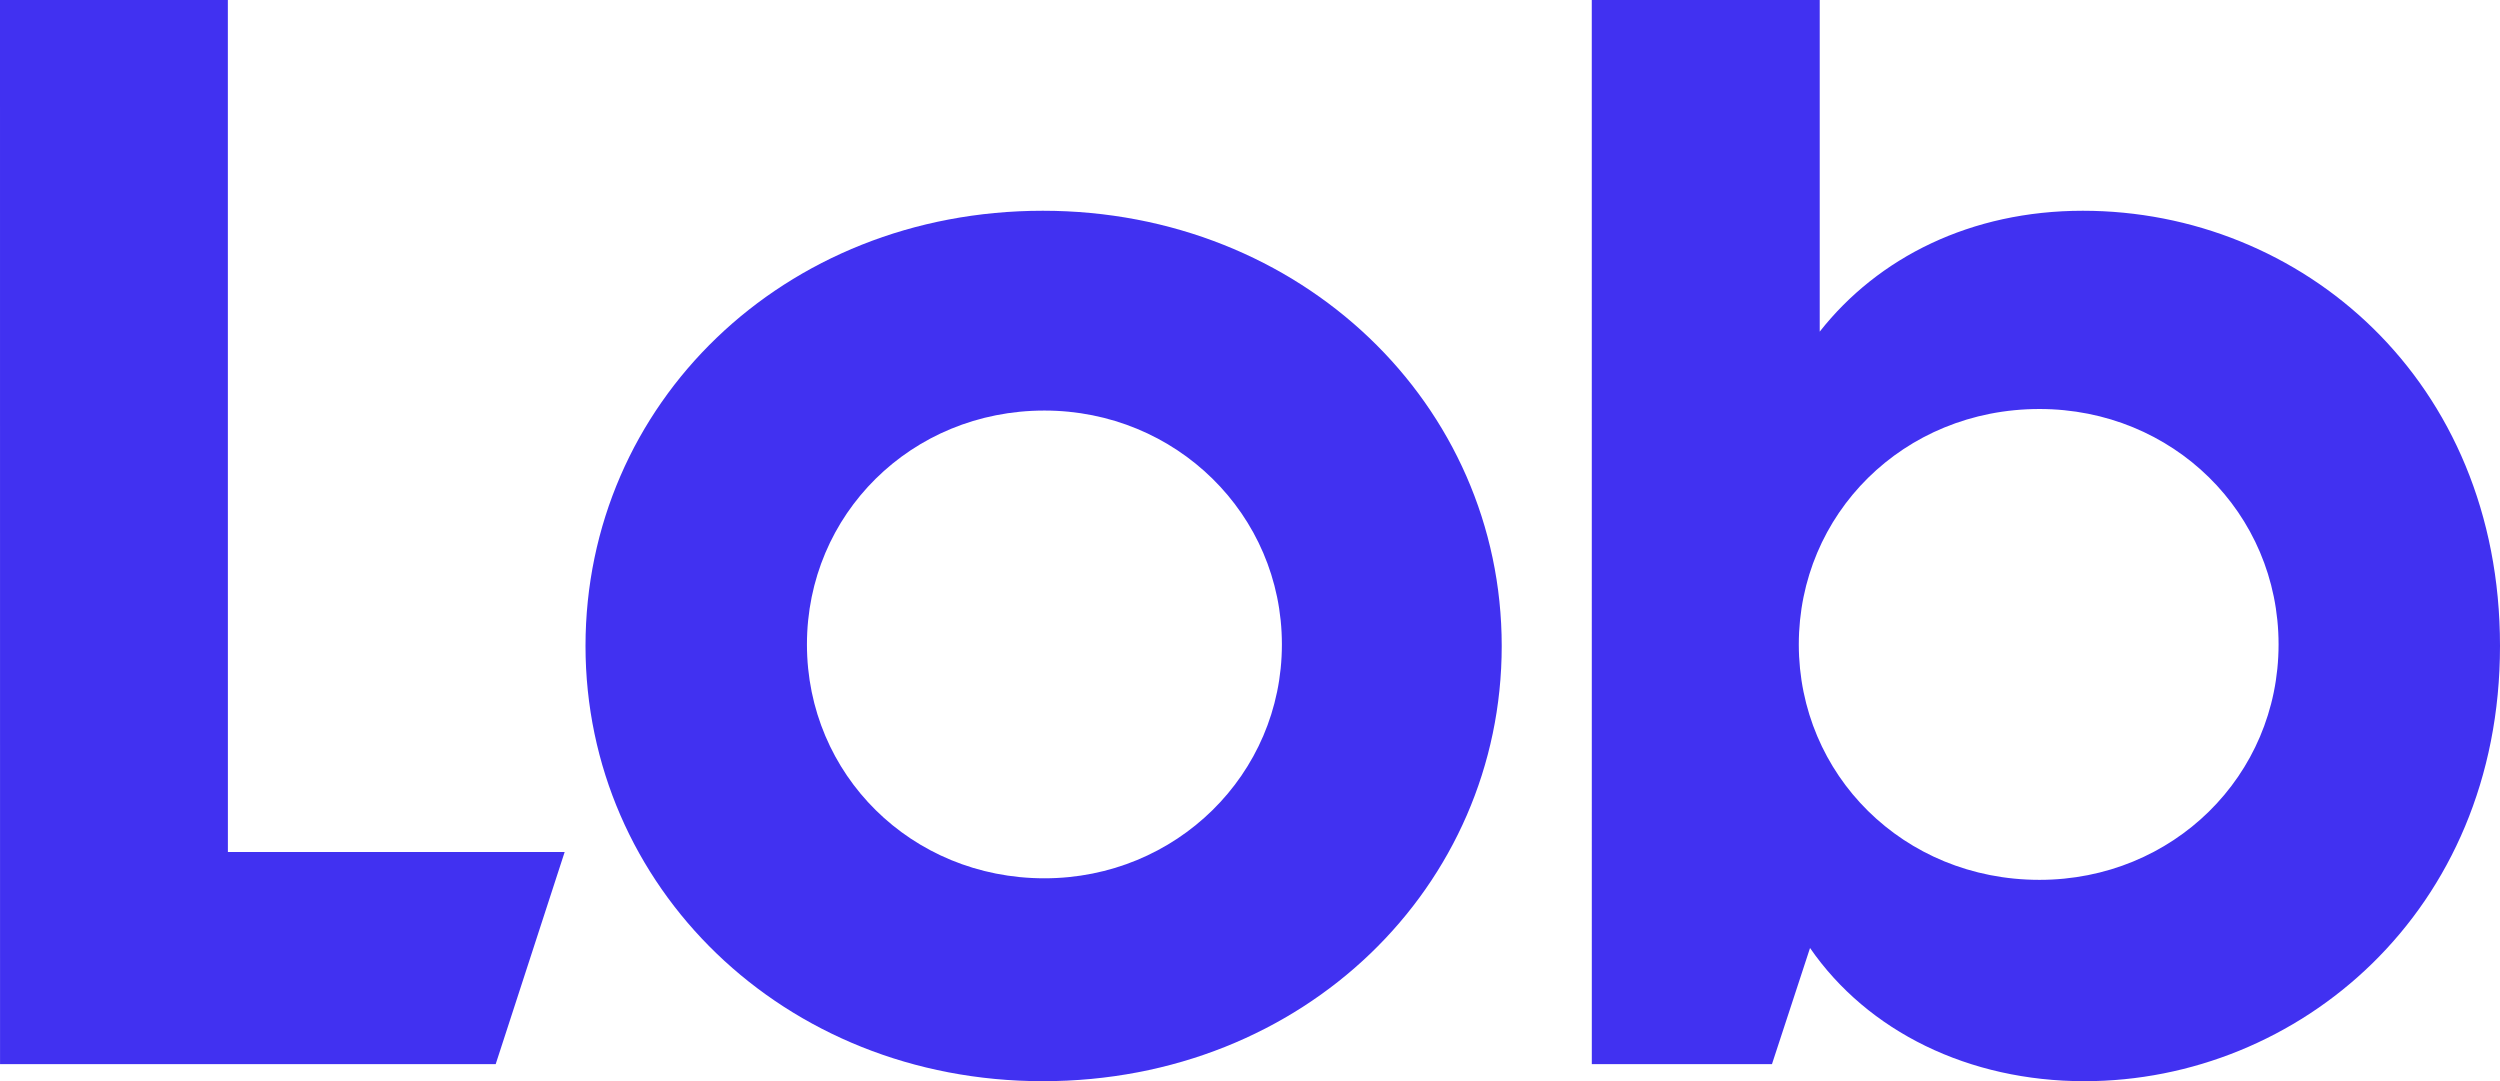
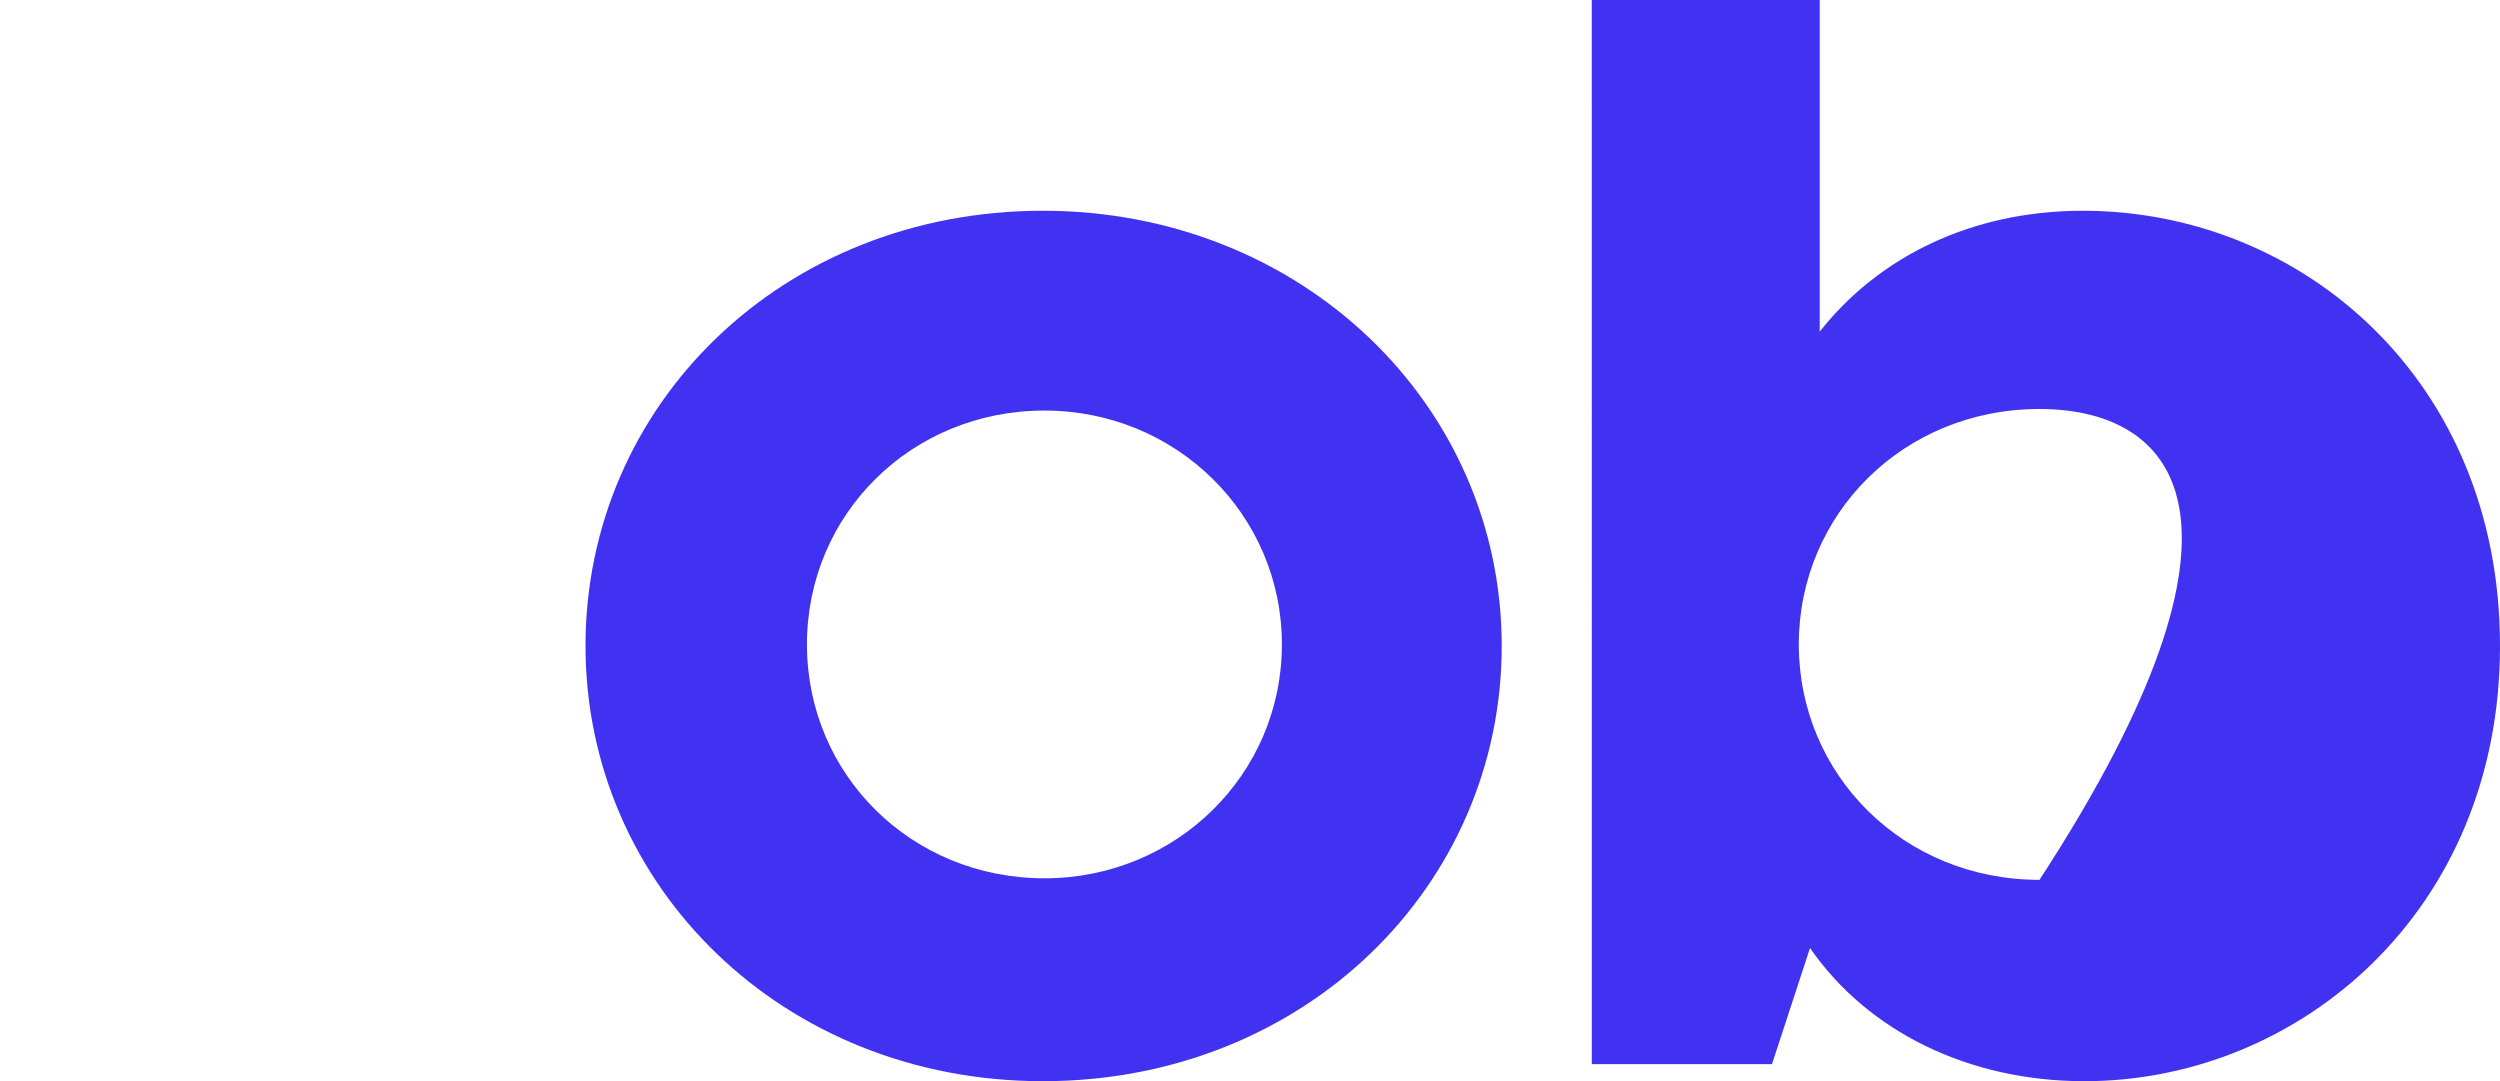
<svg xmlns="http://www.w3.org/2000/svg" width="585" height="253" viewBox="0 0 585 253" fill="none">
-   <path fill-rule="evenodd" clip-rule="evenodd" d="M585 151.158C585 213.496 537.69 253 487.753 253C460.719 253 437.063 241.402 423.546 221.831L414.639 249.013H372.483L372.474 0.001L425.815 0V77.603C439.491 60.217 461.21 49.316 487.378 49.316C538.442 49.316 585 88.821 585 151.158ZM420.919 150.796C420.919 181.239 445.325 205.885 477.24 205.885C508.404 205.885 533.185 181.602 533.185 150.796C533.185 119.989 508.404 95.707 477.24 95.707C445.325 95.707 420.919 120.352 420.919 150.796Z" fill="#4131F1" />
-   <path d="M0.009 249.014L115.991 249.013L132.135 199.361L53.326 199.362L53.317 0.001H0L0.009 249.014Z" fill="#4131F1" />
+   <path fill-rule="evenodd" clip-rule="evenodd" d="M585 151.158C585 213.496 537.69 253 487.753 253C460.719 253 437.063 241.402 423.546 221.831L414.639 249.013H372.483L372.474 0.001L425.815 0V77.603C439.491 60.217 461.21 49.316 487.378 49.316C538.442 49.316 585 88.821 585 151.158ZM420.919 150.796C420.919 181.239 445.325 205.885 477.24 205.885C533.185 119.989 508.404 95.707 477.24 95.707C445.325 95.707 420.919 120.352 420.919 150.796Z" fill="#4131F1" />
  <path fill-rule="evenodd" clip-rule="evenodd" d="M244.017 253C305.219 253 351.402 207.334 351.402 151.158C351.402 94.62 304.469 49.316 244.017 49.316C183.191 49.316 137.009 94.62 137.009 151.158C137.009 207.334 183.191 253 244.017 253ZM244.394 205.522C213.228 205.522 188.824 181.239 188.824 150.796C188.824 120.352 213.228 96.069 244.394 96.069C275.181 96.069 299.963 120.352 299.963 150.796C299.963 181.239 275.181 205.522 244.394 205.522Z" fill="#4131F1" />
</svg>